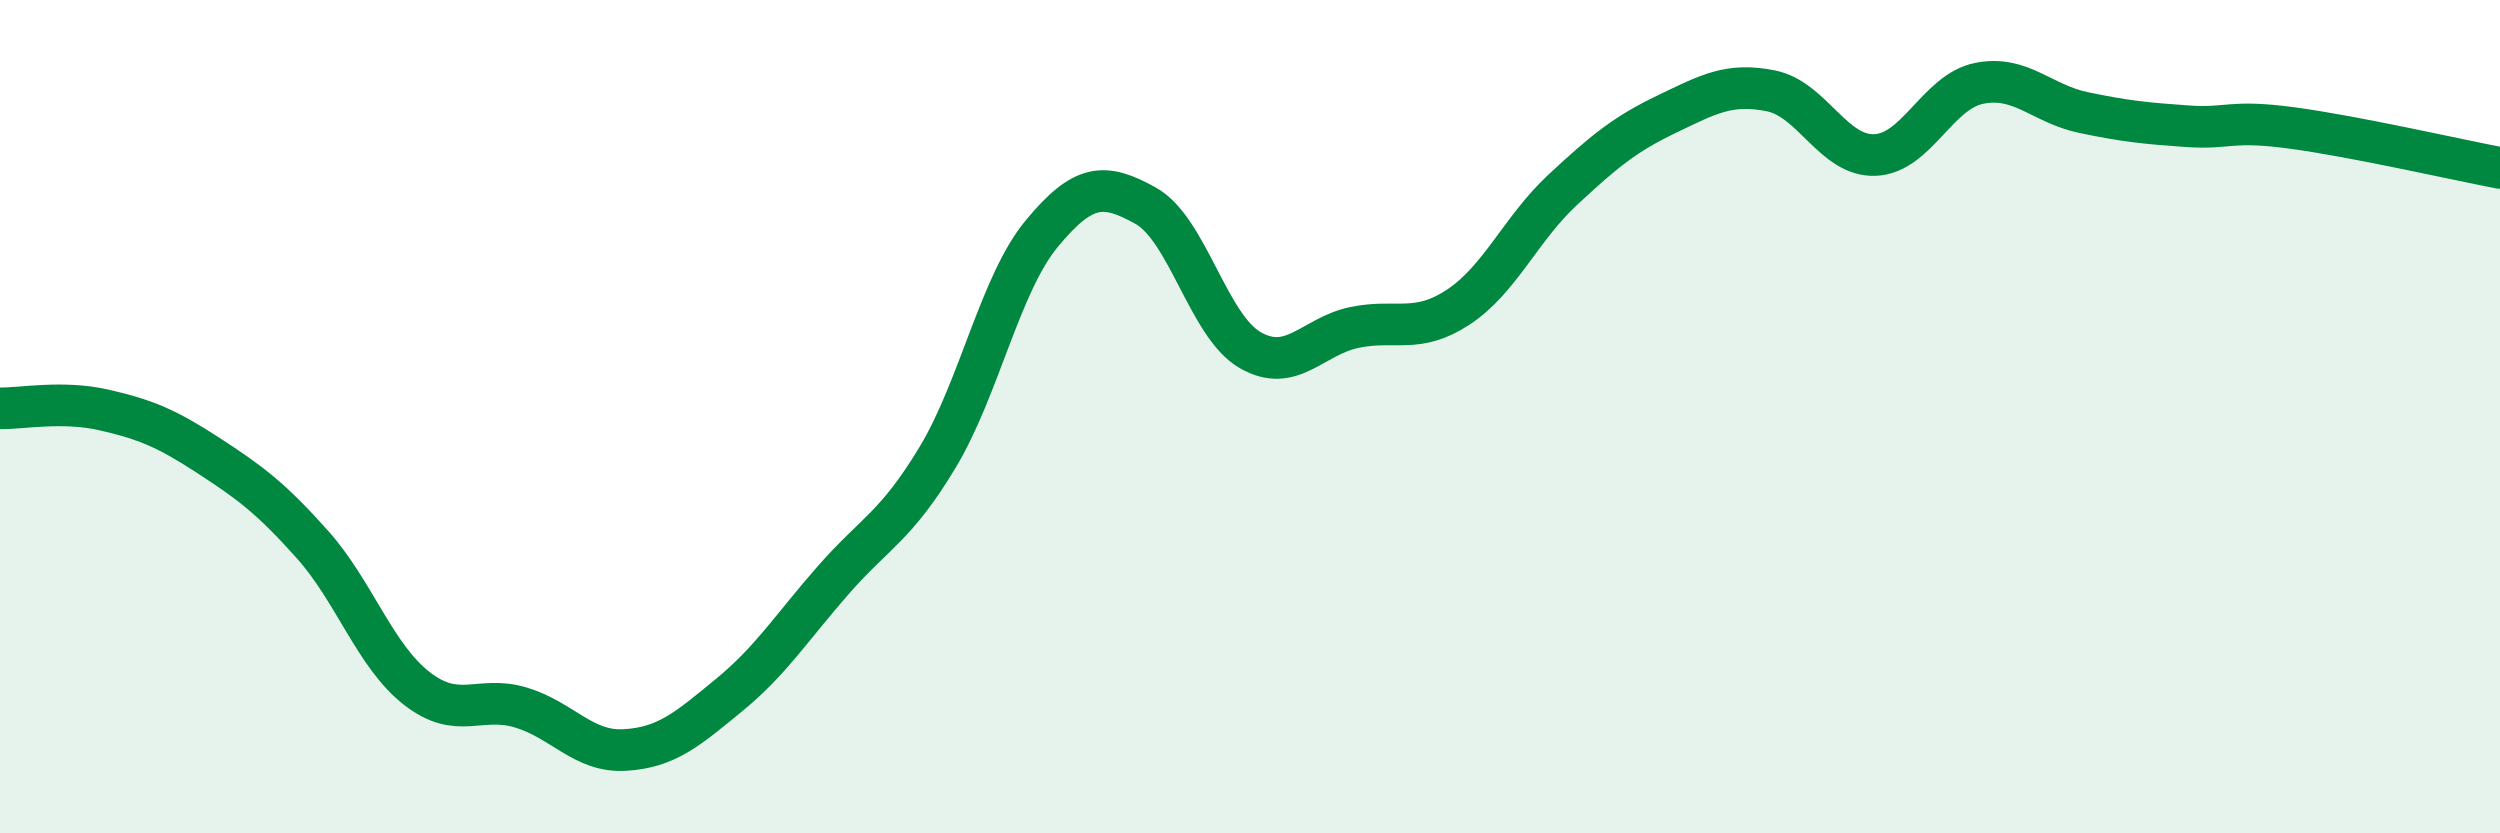
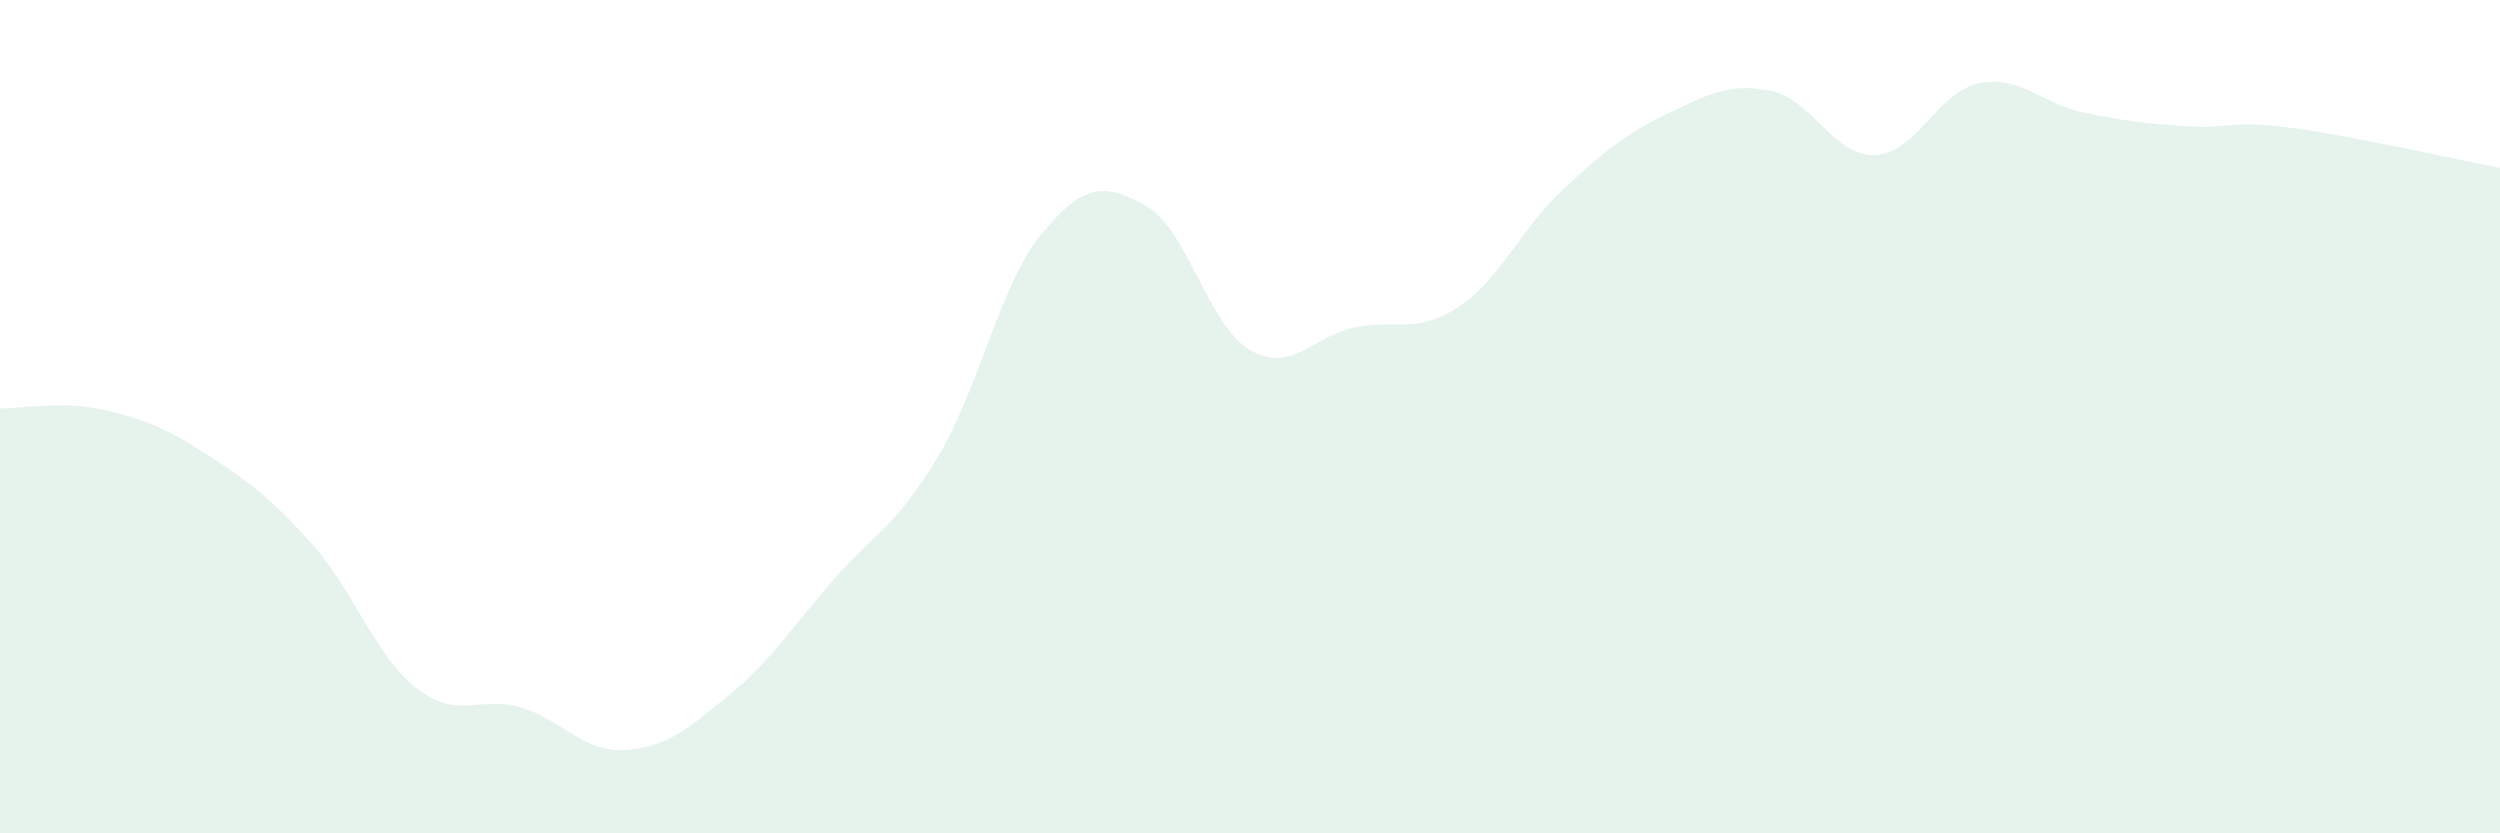
<svg xmlns="http://www.w3.org/2000/svg" width="60" height="20" viewBox="0 0 60 20">
  <path d="M 0,9.8 C 0.5,9.81 1.5,9.61 2.5,9.84 C 3.5,10.07 4,10.28 5,10.93 C 6,11.58 6.5,11.95 7.5,13.07 C 8.5,14.19 9,15.74 10,16.52 C 11,17.3 11.5,16.68 12.5,16.98 C 13.5,17.28 14,18.06 15,18 C 16,17.94 16.5,17.5 17.5,16.68 C 18.5,15.86 19,15.06 20,13.92 C 21,12.78 21.5,12.64 22.5,10.98 C 23.5,9.32 24,6.82 25,5.61 C 26,4.4 26.5,4.38 27.5,4.94 C 28.5,5.5 29,7.82 30,8.4 C 31,8.98 31.5,8.07 32.5,7.86 C 33.5,7.65 34,8.03 35,7.37 C 36,6.71 36.5,5.49 37.5,4.56 C 38.5,3.63 39,3.22 40,2.74 C 41,2.26 41.5,1.98 42.5,2.18 C 43.5,2.38 44,3.76 45,3.72 C 46,3.68 46.5,2.2 47.5,2 C 48.5,1.8 49,2.49 50,2.7 C 51,2.91 51.5,2.96 52.5,3.03 C 53.5,3.1 53.5,2.87 55,3.07 C 56.5,3.27 59,3.84 60,4.03L60 20L0 20Z" fill="#008740" opacity="0.1" stroke-linecap="round" stroke-linejoin="round" />
-   <path d="M 0,9.8 C 0.5,9.81 1.5,9.61 2.5,9.84 C 3.5,10.07 4,10.28 5,10.93 C 6,11.58 6.5,11.95 7.5,13.07 C 8.5,14.19 9,15.74 10,16.52 C 11,17.3 11.5,16.68 12.5,16.98 C 13.5,17.28 14,18.06 15,18 C 16,17.94 16.5,17.5 17.5,16.68 C 18.5,15.86 19,15.06 20,13.92 C 21,12.78 21.5,12.64 22.5,10.98 C 23.5,9.32 24,6.82 25,5.61 C 26,4.4 26.5,4.38 27.5,4.94 C 28.5,5.5 29,7.82 30,8.4 C 31,8.98 31.5,8.07 32.5,7.86 C 33.5,7.65 34,8.03 35,7.37 C 36,6.71 36.5,5.49 37.5,4.56 C 38.5,3.63 39,3.22 40,2.74 C 41,2.26 41.5,1.98 42.5,2.18 C 43.5,2.38 44,3.76 45,3.72 C 46,3.68 46.5,2.2 47.5,2 C 48.5,1.8 49,2.49 50,2.7 C 51,2.91 51.5,2.96 52.5,3.03 C 53.5,3.1 53.5,2.87 55,3.07 C 56.5,3.27 59,3.84 60,4.03" stroke="#008740" stroke-width="1" fill="none" stroke-linecap="round" stroke-linejoin="round" />
</svg>